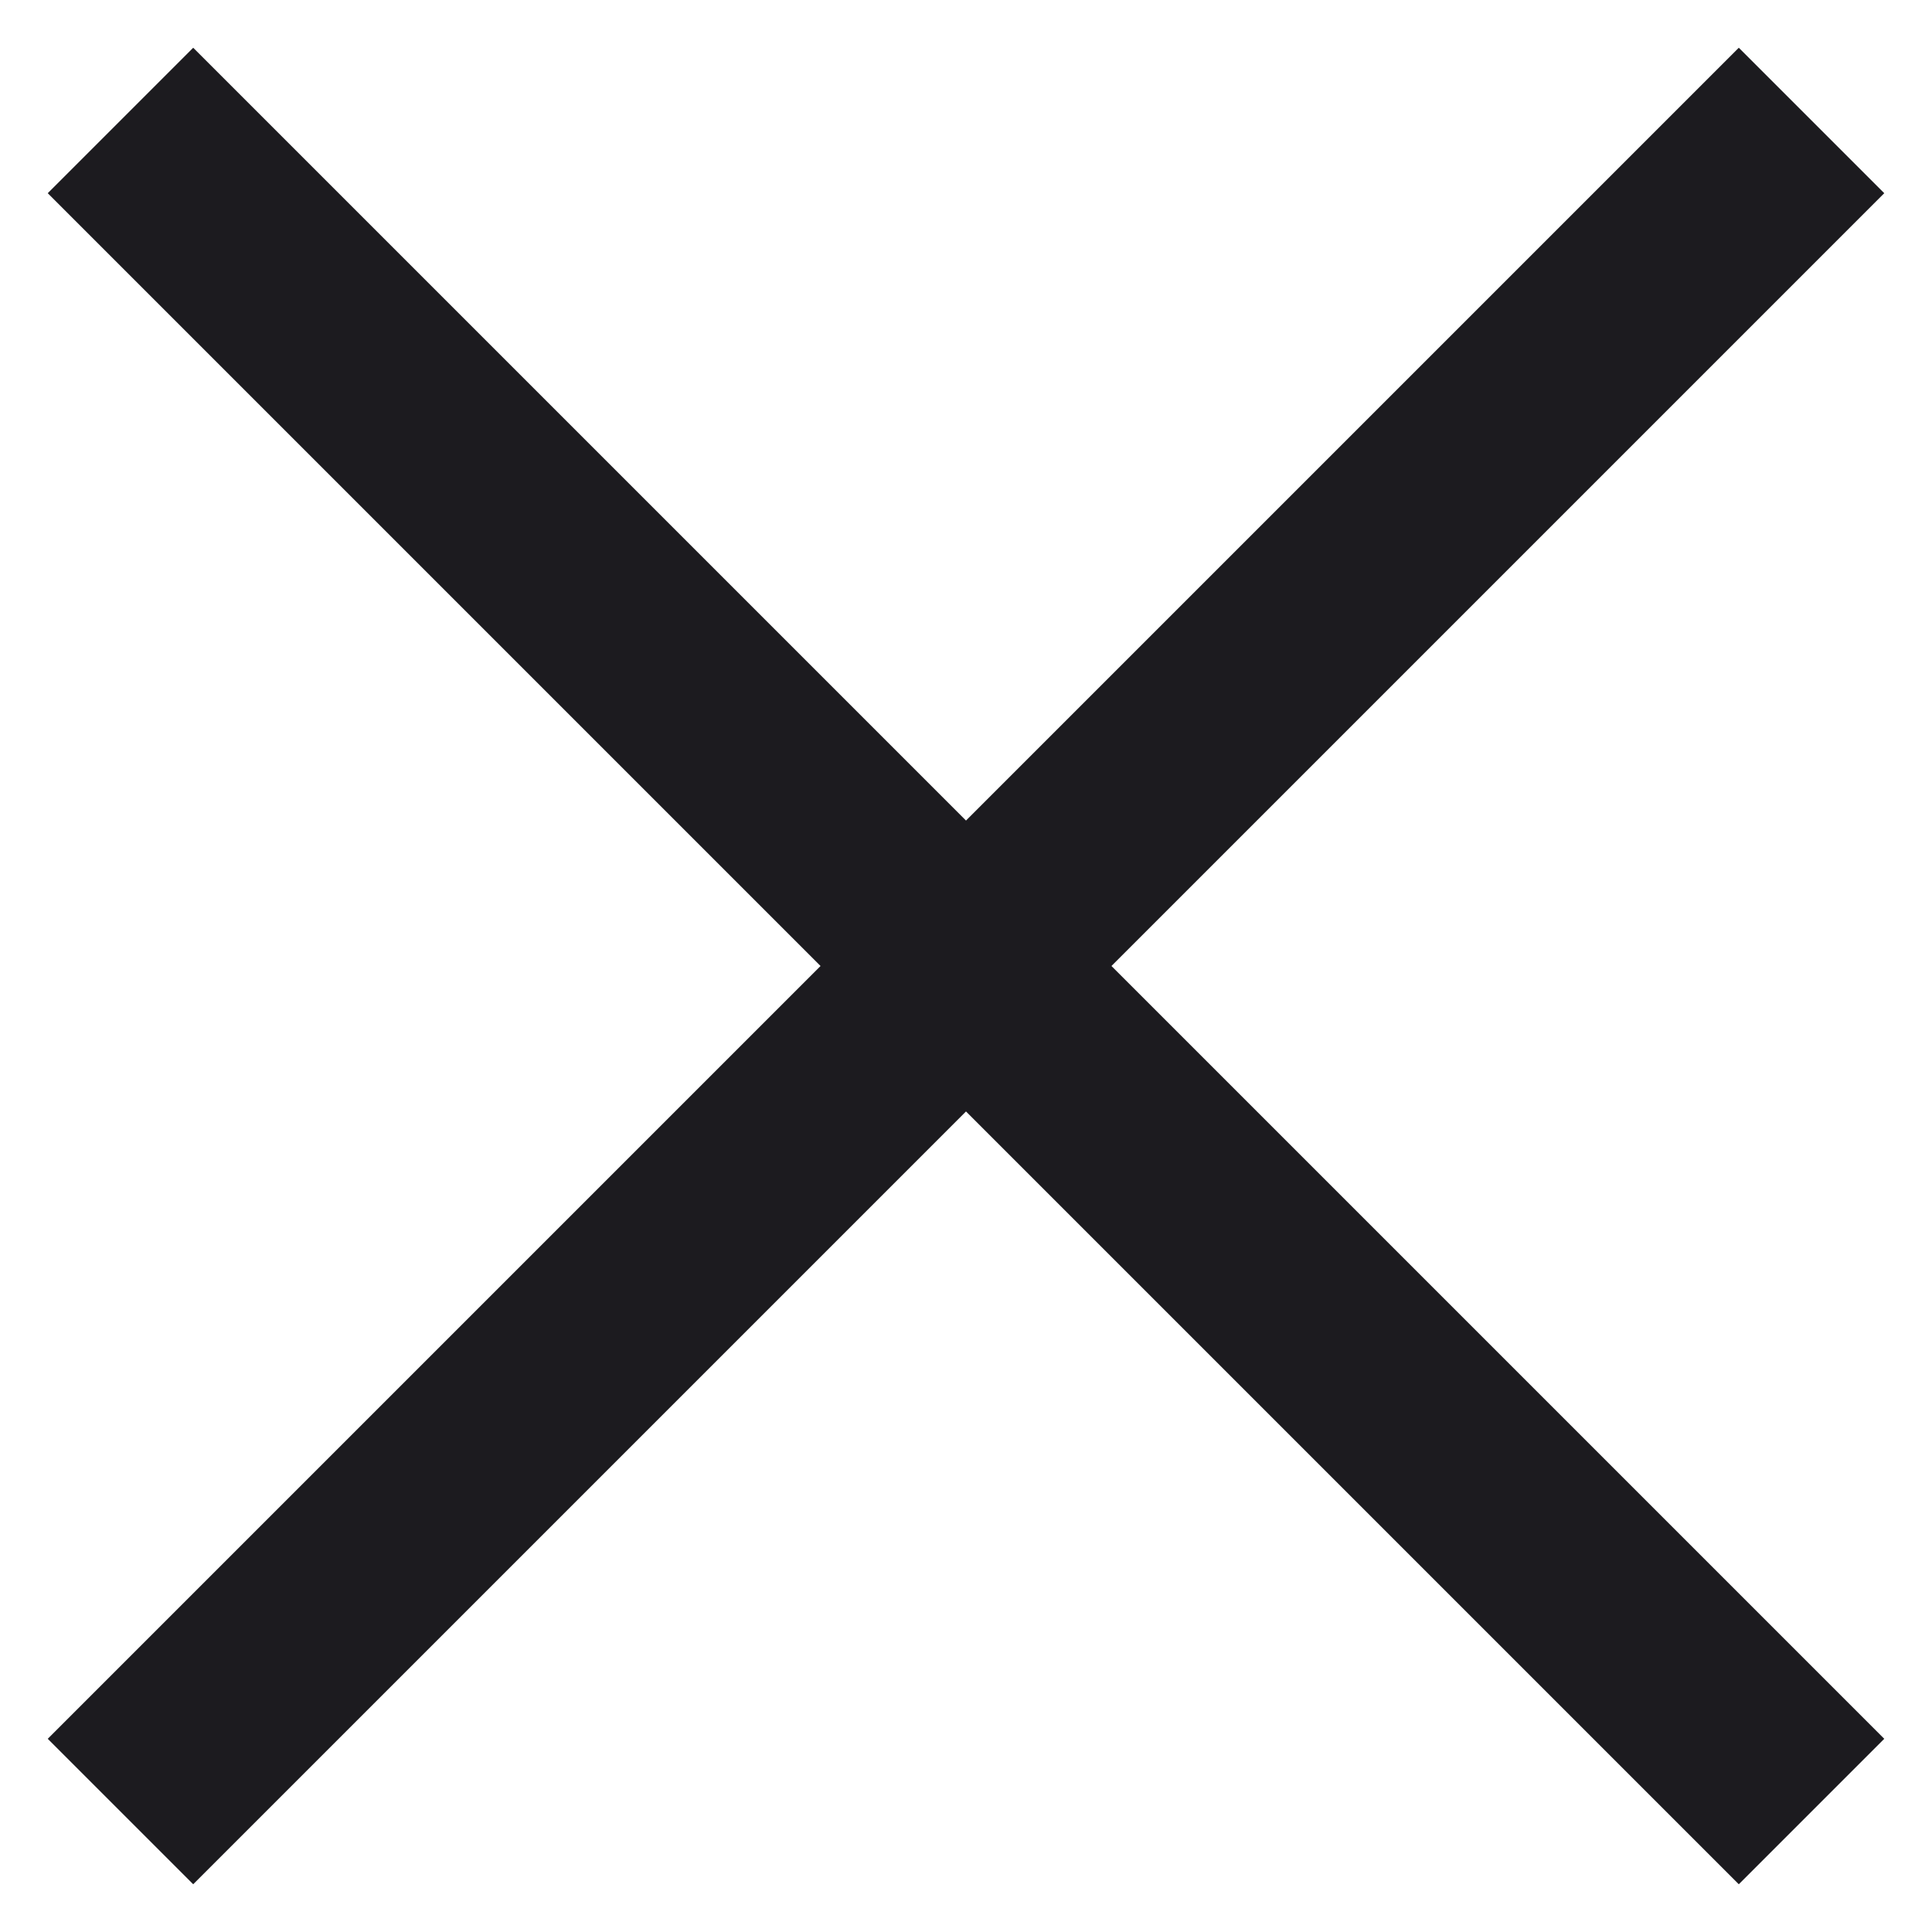
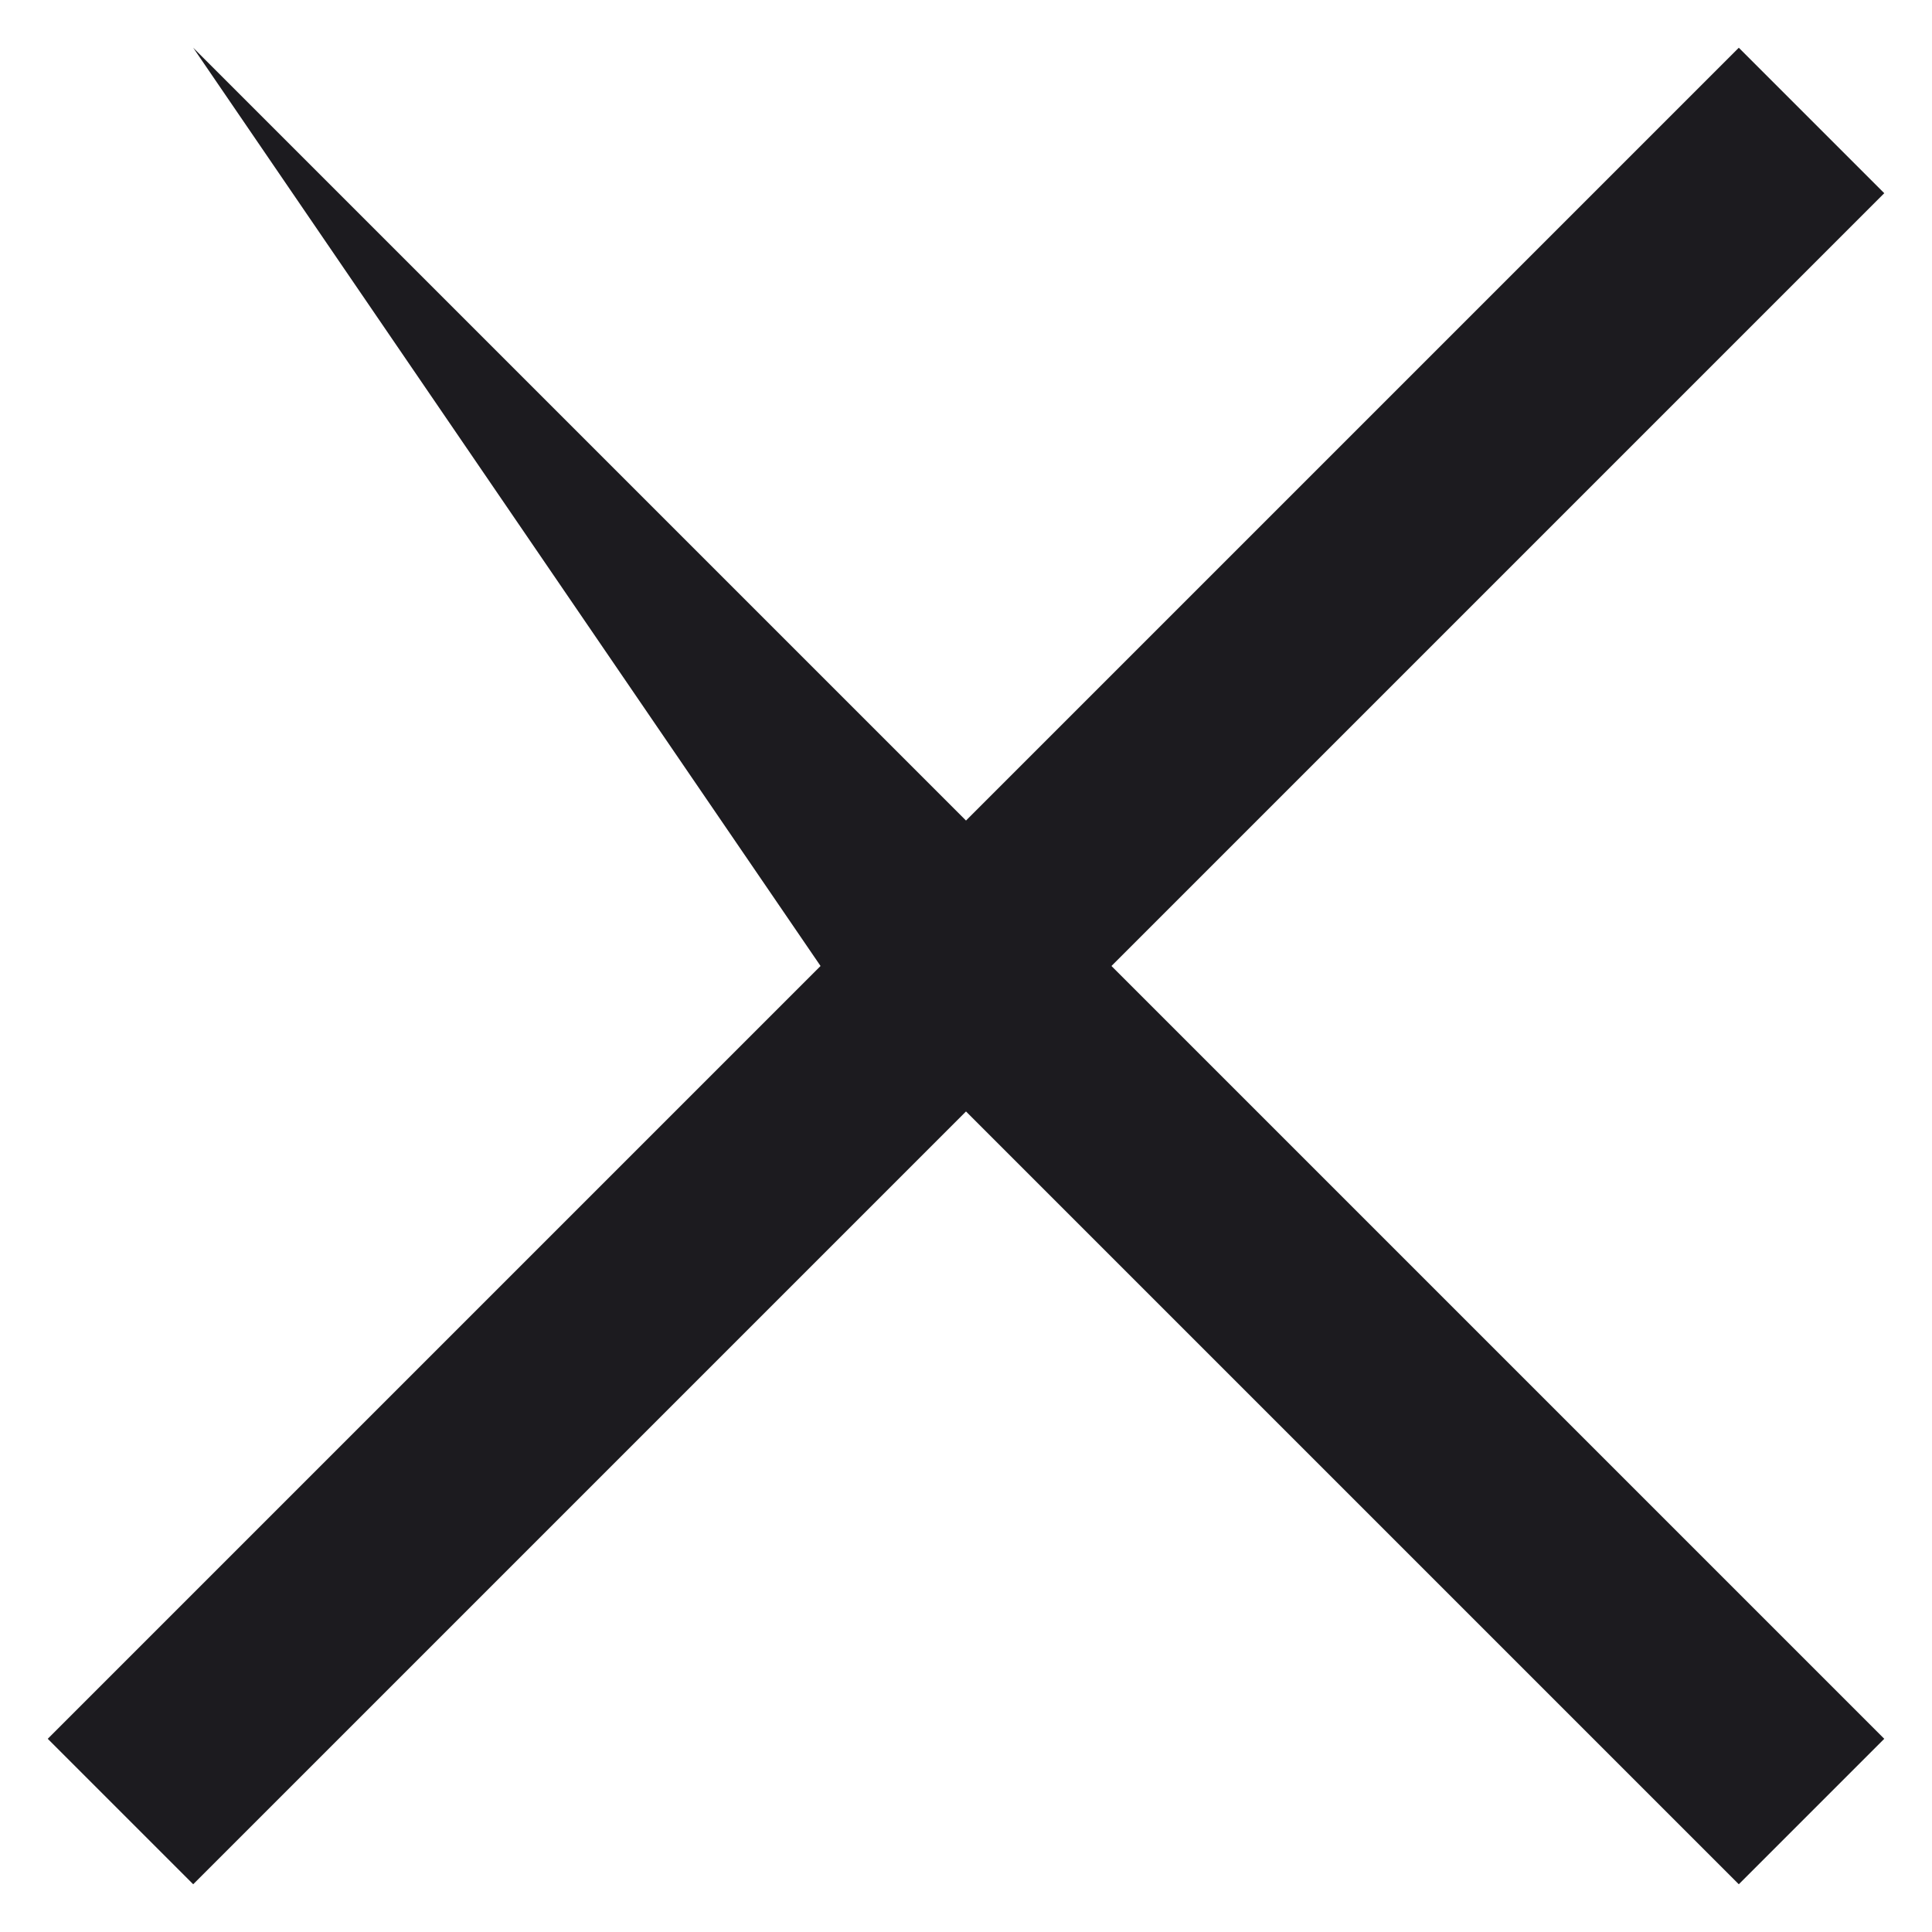
<svg xmlns="http://www.w3.org/2000/svg" width="14" height="14" viewBox="0 0 14 14" fill="#1C1B1F">
-   <path d="M1.4 13.654L0.346 12.6L5.946 7L0.346 1.4L1.4 0.346L7 5.946L12.6 0.346L13.654 1.4L8.054 7L13.654 12.6L12.6 13.654L7 8.054L1.4 13.654Z" />
+   <path d="M1.4 13.654L0.346 12.6L5.946 7L1.4 0.346L7 5.946L12.6 0.346L13.654 1.4L8.054 7L13.654 12.6L12.6 13.654L7 8.054L1.4 13.654Z" />
</svg>